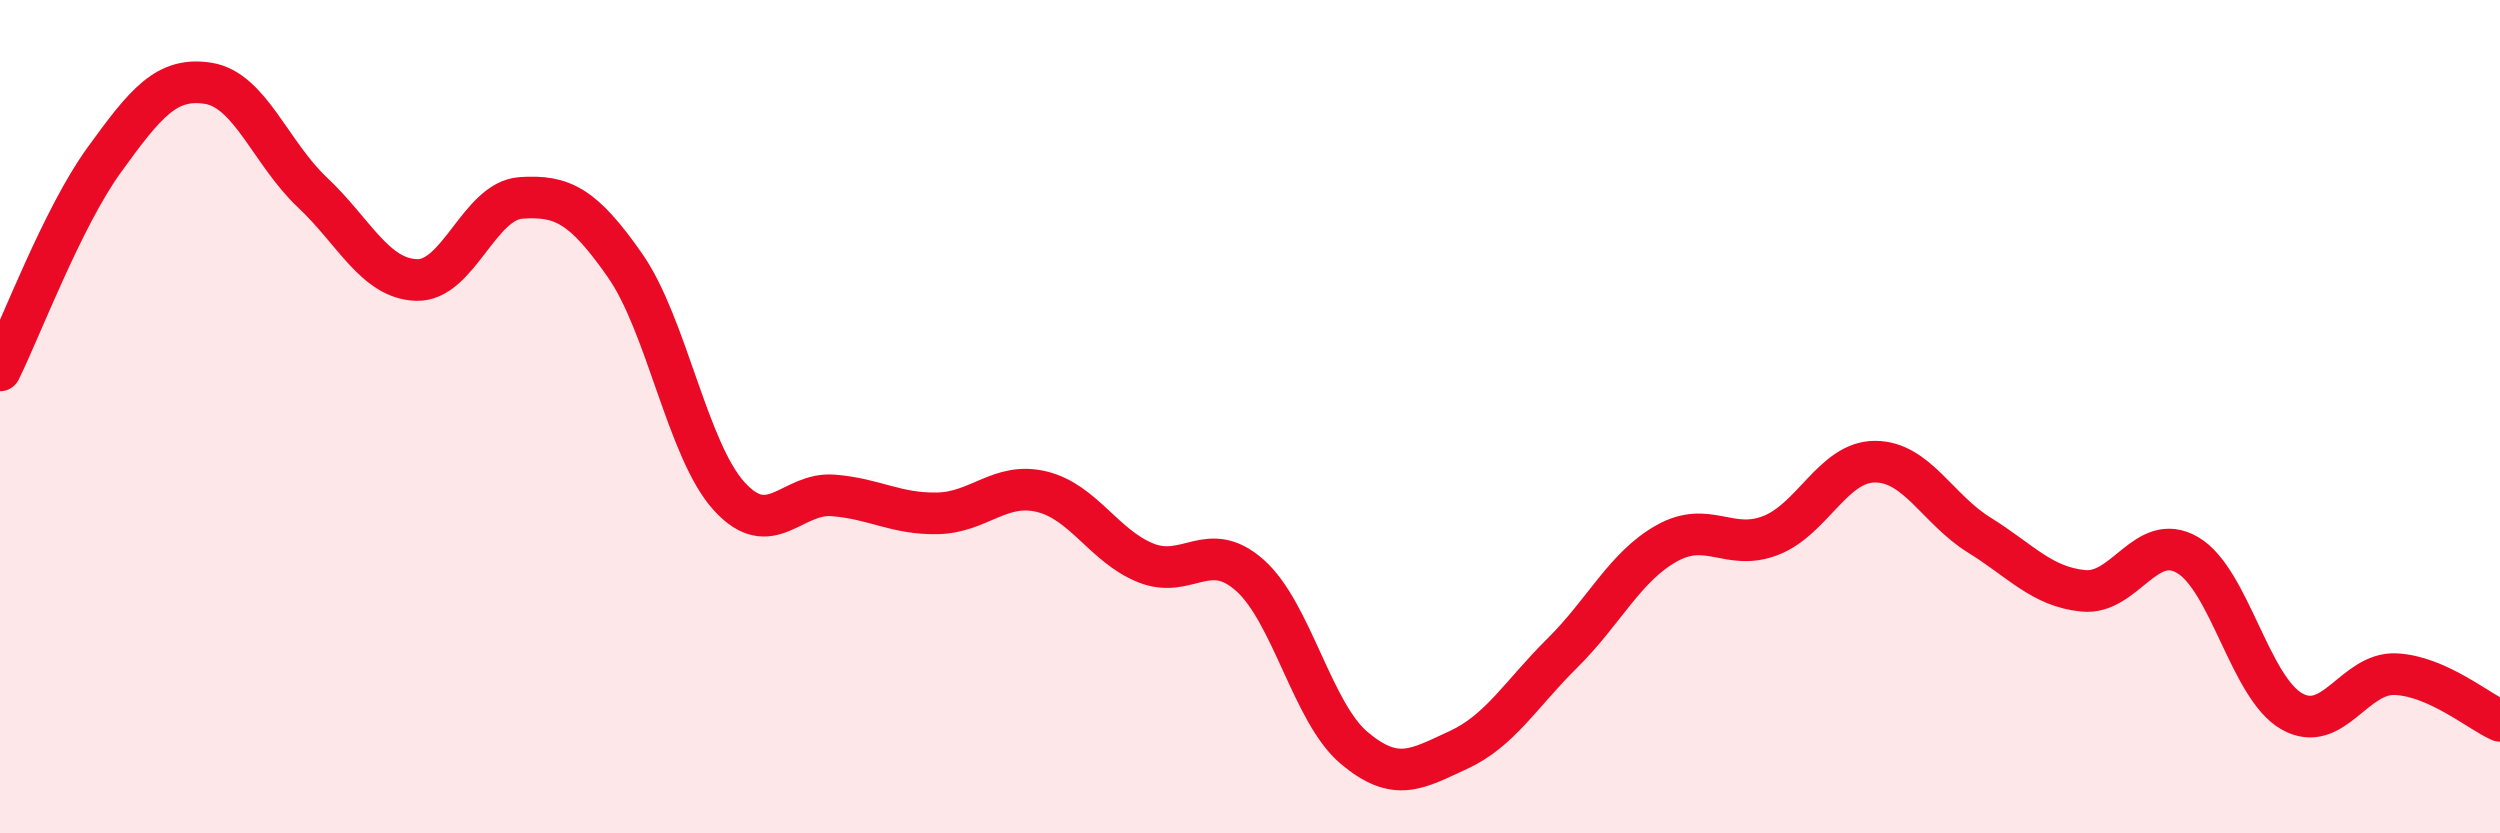
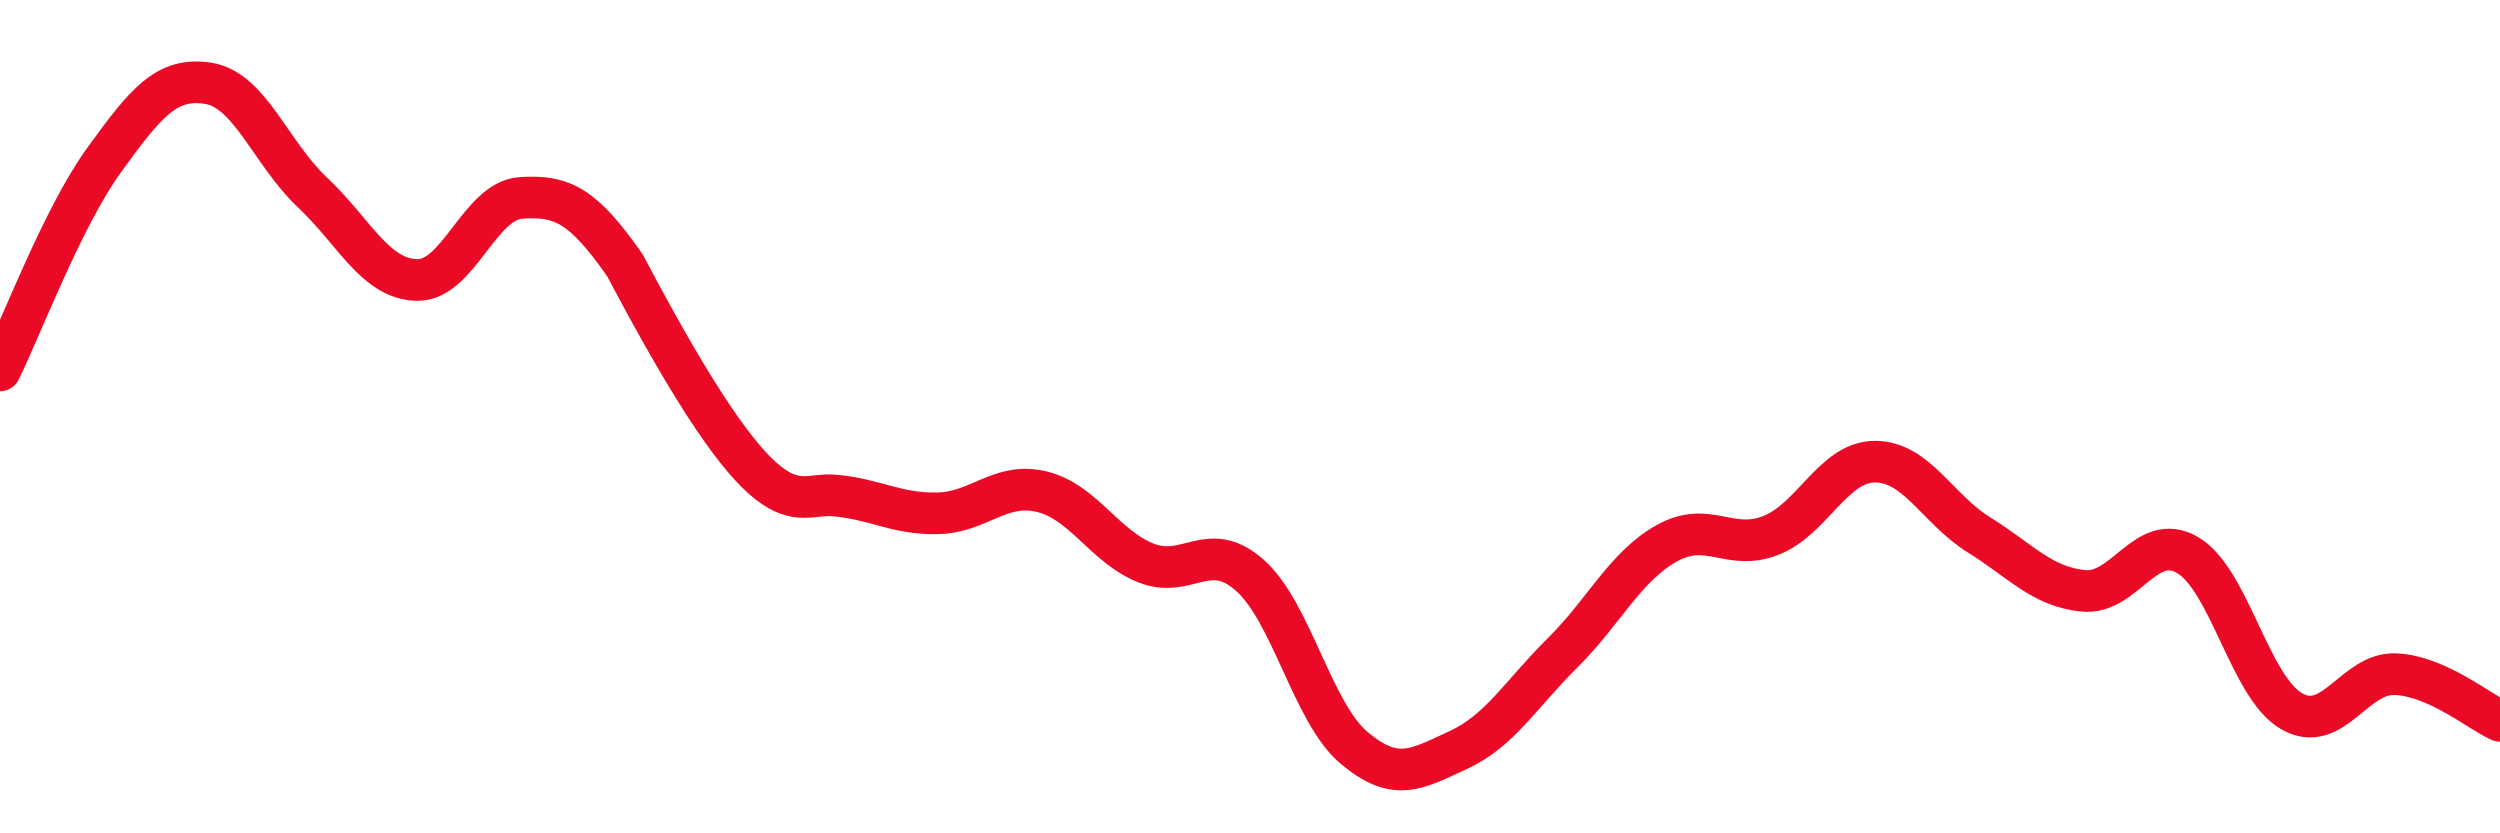
<svg xmlns="http://www.w3.org/2000/svg" width="60" height="20" viewBox="0 0 60 20">
-   <path d="M 0,8.89 C 0.5,7.88 1.5,5.22 2.5,3.84 C 3.5,2.46 4,1.84 5,2 C 6,2.16 6.5,3.68 7.5,4.62 C 8.5,5.56 9,6.69 10,6.72 C 11,6.75 11.5,4.82 12.5,4.75 C 13.5,4.68 14,4.94 15,6.37 C 16,7.8 16.5,10.81 17.5,11.91 C 18.5,13.01 19,11.81 20,11.89 C 21,11.97 21.5,12.34 22.5,12.32 C 23.5,12.3 24,11.56 25,11.8 C 26,12.04 26.5,13.11 27.5,13.51 C 28.5,13.91 29,12.92 30,13.81 C 31,14.7 31.5,17.11 32.5,17.95 C 33.5,18.79 34,18.46 35,18 C 36,17.54 36.5,16.66 37.5,15.67 C 38.5,14.68 39,13.6 40,13.04 C 41,12.48 41.5,13.24 42.5,12.85 C 43.5,12.46 44,11.08 45,11.08 C 46,11.08 46.5,12.22 47.5,12.84 C 48.5,13.46 49,14.08 50,14.18 C 51,14.28 51.5,12.74 52.5,13.32 C 53.5,13.9 54,16.5 55,17.07 C 56,17.64 56.5,16.13 57.5,16.18 C 58.5,16.23 59.5,17.08 60,17.3L60 20L0 20Z" fill="#EB0A25" opacity="0.1" stroke-linecap="round" stroke-linejoin="round" />
-   <path d="M 0,8.89 C 0.5,7.88 1.5,5.22 2.5,3.84 C 3.5,2.46 4,1.84 5,2 C 6,2.16 6.5,3.68 7.5,4.62 C 8.5,5.56 9,6.69 10,6.72 C 11,6.75 11.5,4.82 12.5,4.75 C 13.5,4.68 14,4.94 15,6.37 C 16,7.8 16.5,10.81 17.5,11.91 C 18.5,13.01 19,11.81 20,11.89 C 21,11.97 21.5,12.34 22.5,12.32 C 23.5,12.3 24,11.56 25,11.8 C 26,12.04 26.5,13.11 27.5,13.51 C 28.5,13.91 29,12.92 30,13.81 C 31,14.7 31.5,17.11 32.5,17.95 C 33.5,18.79 34,18.46 35,18 C 36,17.54 36.5,16.66 37.5,15.67 C 38.5,14.68 39,13.6 40,13.04 C 41,12.48 41.5,13.24 42.5,12.85 C 43.5,12.46 44,11.08 45,11.08 C 46,11.08 46.5,12.22 47.5,12.84 C 48.5,13.46 49,14.08 50,14.18 C 51,14.28 51.5,12.74 52.5,13.32 C 53.5,13.9 54,16.5 55,17.07 C 56,17.64 56.5,16.13 57.5,16.18 C 58.5,16.23 59.5,17.08 60,17.3" stroke="#EB0A25" stroke-width="1" fill="none" stroke-linecap="round" stroke-linejoin="round" />
+   <path d="M 0,8.89 C 0.5,7.88 1.5,5.22 2.5,3.84 C 3.5,2.46 4,1.84 5,2 C 6,2.16 6.5,3.68 7.5,4.62 C 8.5,5.56 9,6.69 10,6.72 C 11,6.75 11.5,4.82 12.5,4.75 C 13.5,4.68 14,4.94 15,6.37 C 18.5,13.01 19,11.81 20,11.89 C 21,11.97 21.5,12.34 22.5,12.32 C 23.5,12.3 24,11.56 25,11.8 C 26,12.04 26.5,13.11 27.5,13.51 C 28.5,13.91 29,12.92 30,13.81 C 31,14.7 31.5,17.11 32.5,17.95 C 33.5,18.79 34,18.46 35,18 C 36,17.54 36.5,16.66 37.5,15.67 C 38.5,14.68 39,13.6 40,13.04 C 41,12.48 41.5,13.24 42.5,12.85 C 43.5,12.46 44,11.08 45,11.08 C 46,11.08 46.5,12.22 47.5,12.84 C 48.5,13.46 49,14.08 50,14.18 C 51,14.28 51.5,12.74 52.5,13.32 C 53.5,13.9 54,16.5 55,17.07 C 56,17.64 56.5,16.13 57.5,16.18 C 58.5,16.23 59.5,17.08 60,17.3" stroke="#EB0A25" stroke-width="1" fill="none" stroke-linecap="round" stroke-linejoin="round" />
</svg>